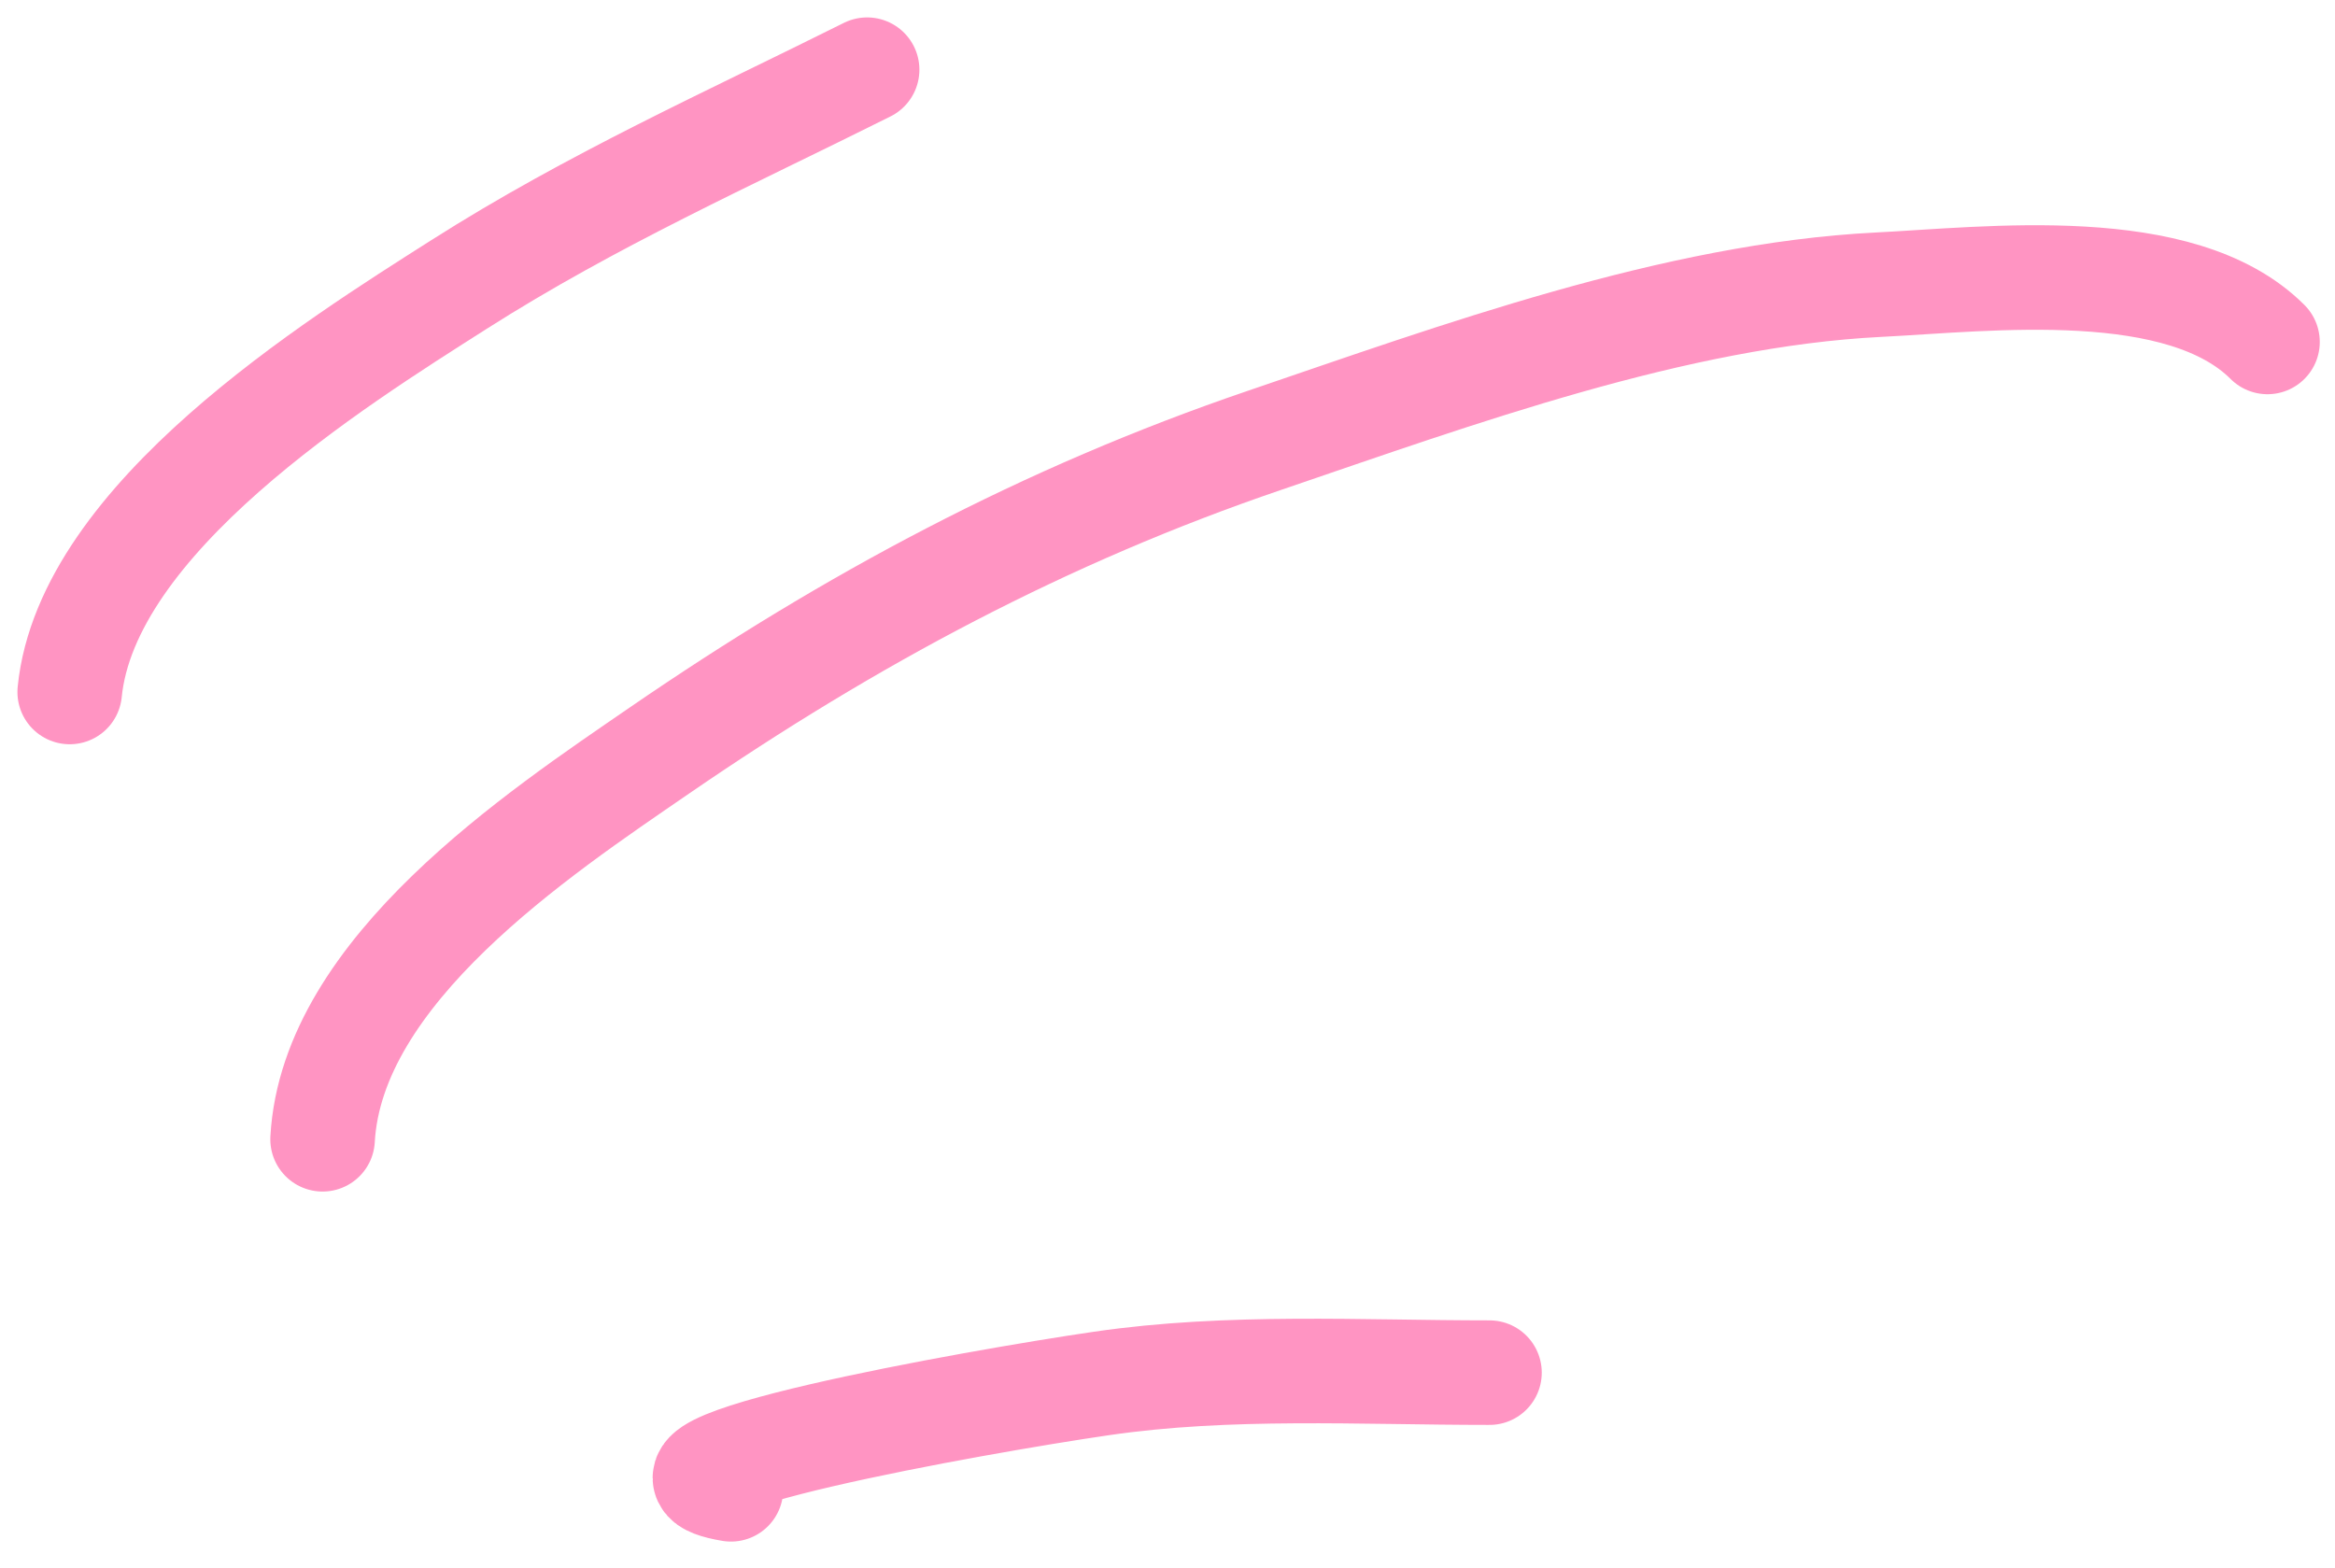
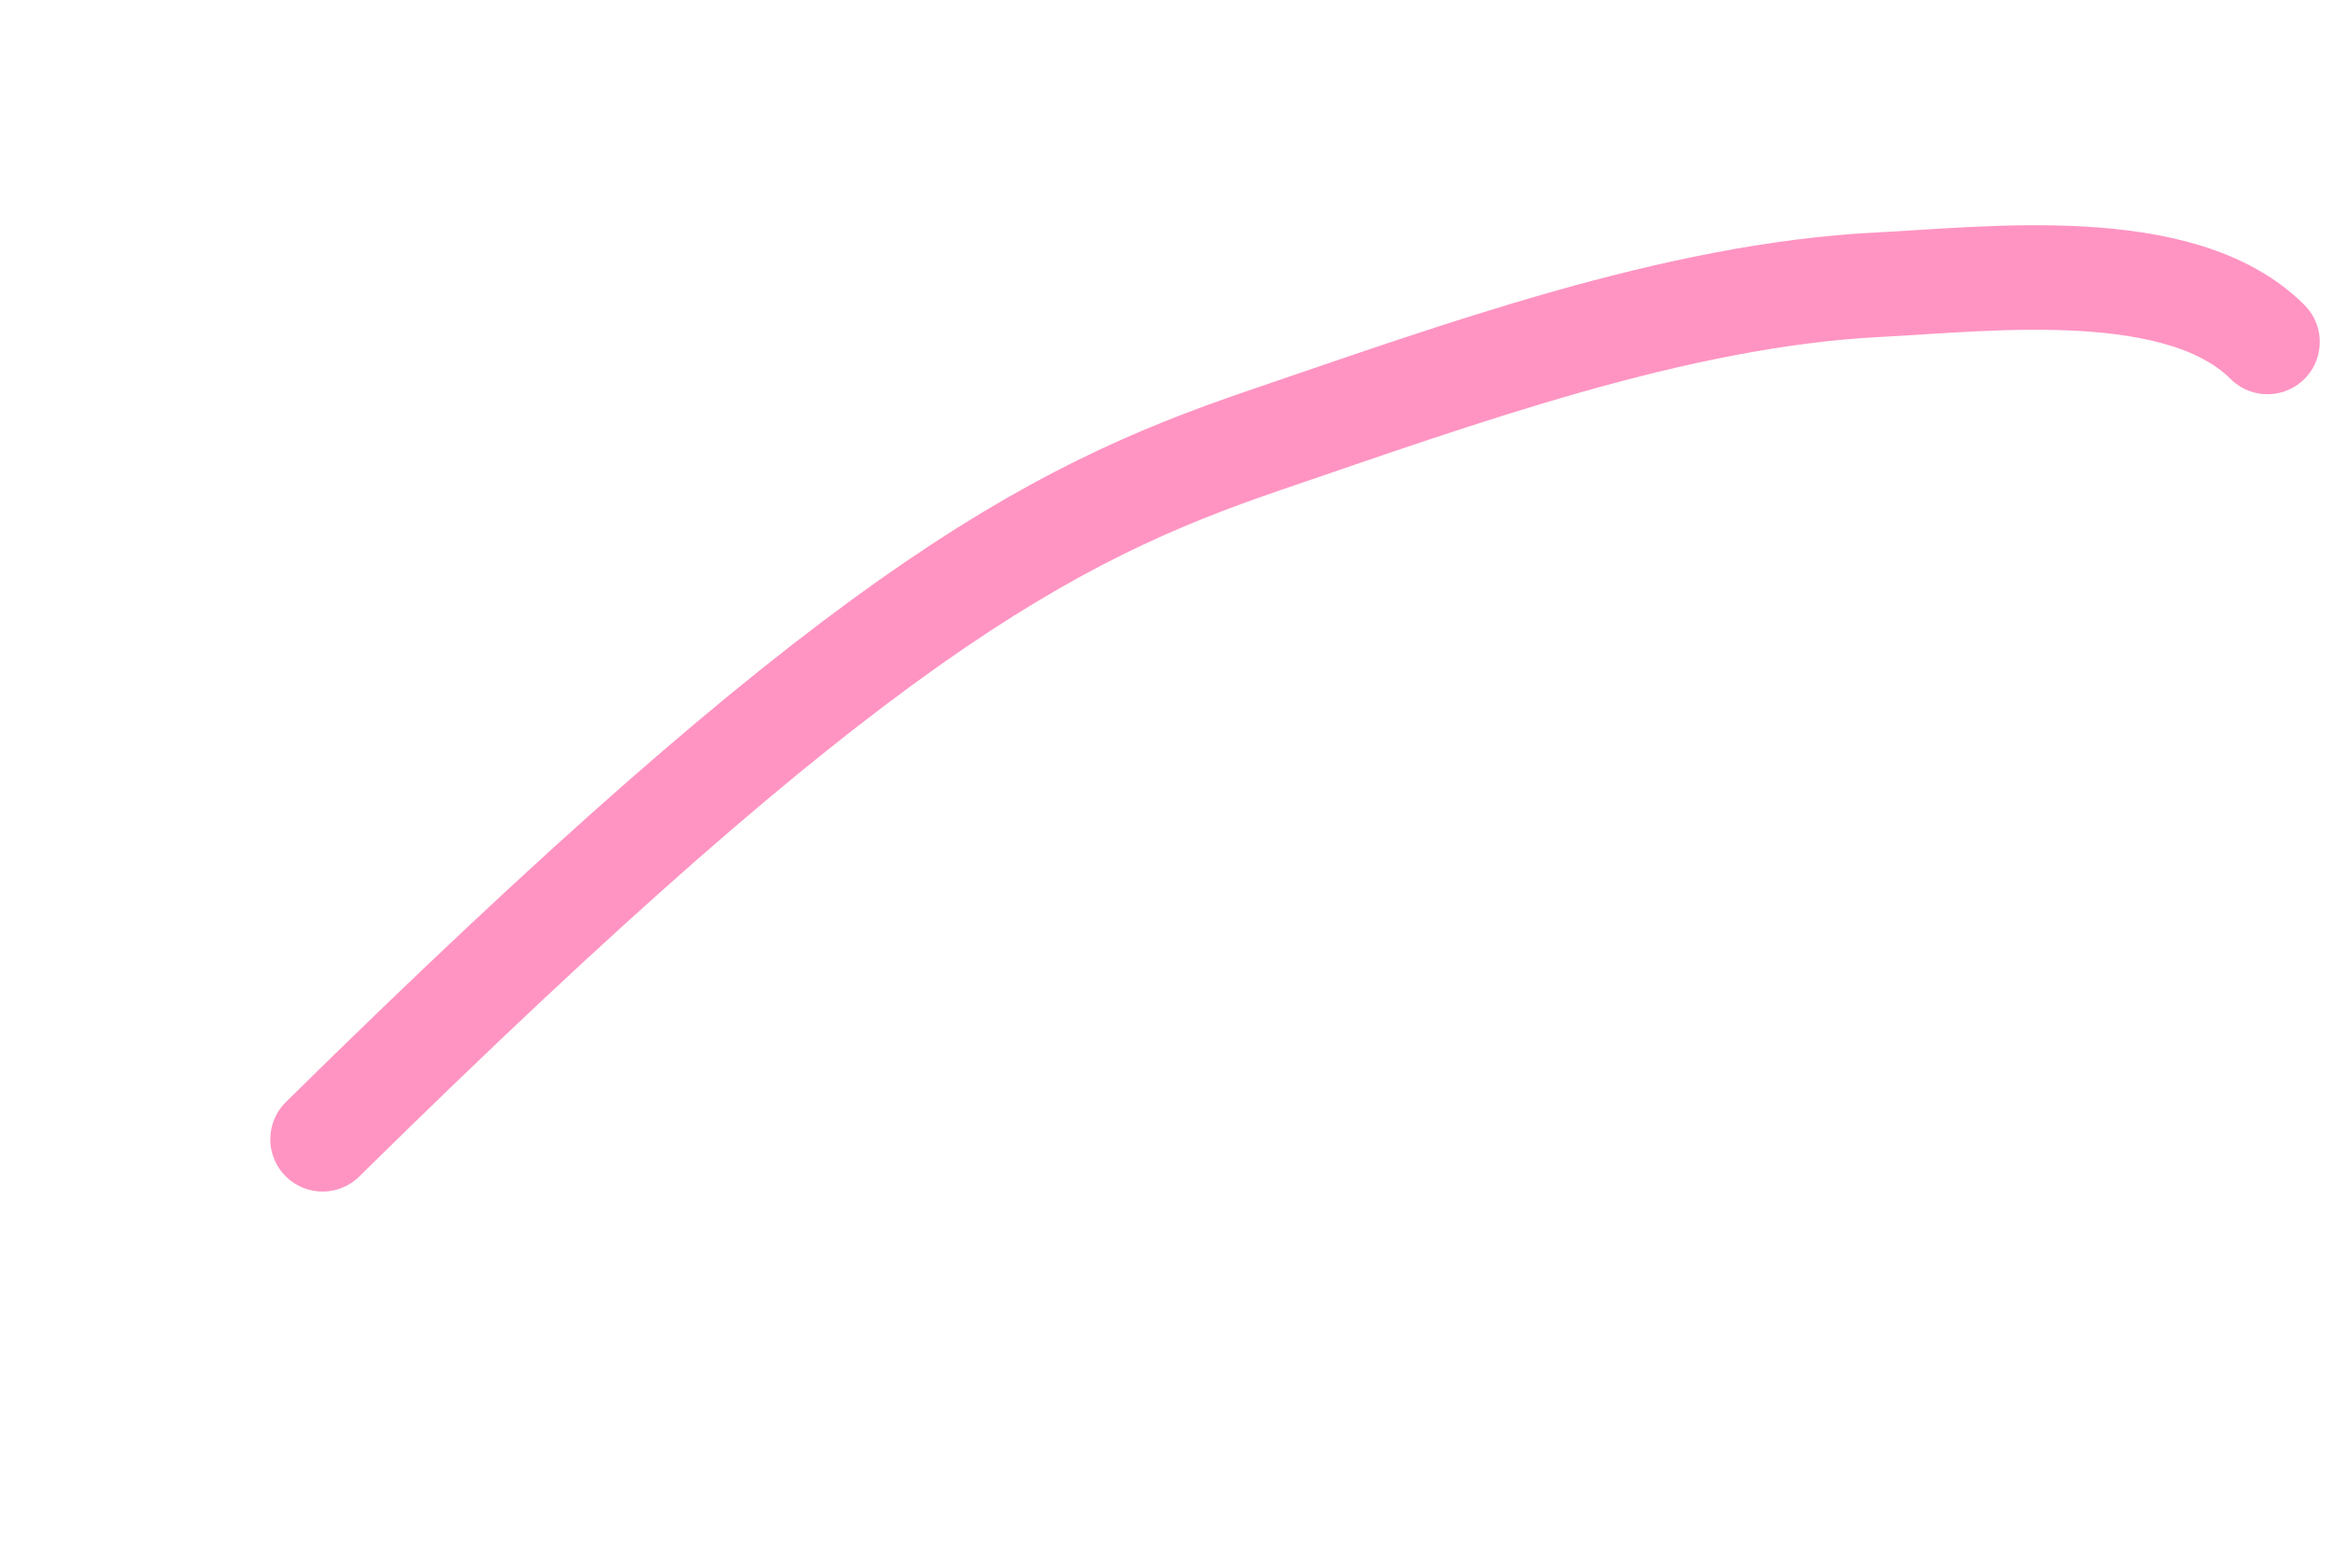
<svg xmlns="http://www.w3.org/2000/svg" width="67" height="45" viewBox="0 0 67 45" fill="none">
-   <path d="M2 19.858C2.498 14.874 9.592 10.441 13.161 8.17C17.003 5.725 20.896 3.992 24.881 2" stroke="#FF94C2" stroke-width="3" stroke-linecap="round" />
-   <path d="M9.256 32.694C9.525 27.855 15.425 23.939 18.929 21.532C24.39 17.782 29.982 14.782 36.291 12.634C41.799 10.759 48.067 8.462 53.901 8.17C57.066 8.012 62.575 7.325 65.063 9.813" stroke="#FF94C2" stroke-width="3" stroke-linecap="round" />
-   <path d="M20.974 42.739C17.337 42.133 27.96 40.233 31.608 39.701C35.274 39.166 39.042 39.391 42.739 39.391" stroke="#FF94C2" stroke-width="3" stroke-linecap="round" />
+   <path d="M9.256 32.694C24.39 17.782 29.982 14.782 36.291 12.634C41.799 10.759 48.067 8.462 53.901 8.17C57.066 8.012 62.575 7.325 65.063 9.813" stroke="#FF94C2" stroke-width="3" stroke-linecap="round" />
</svg>